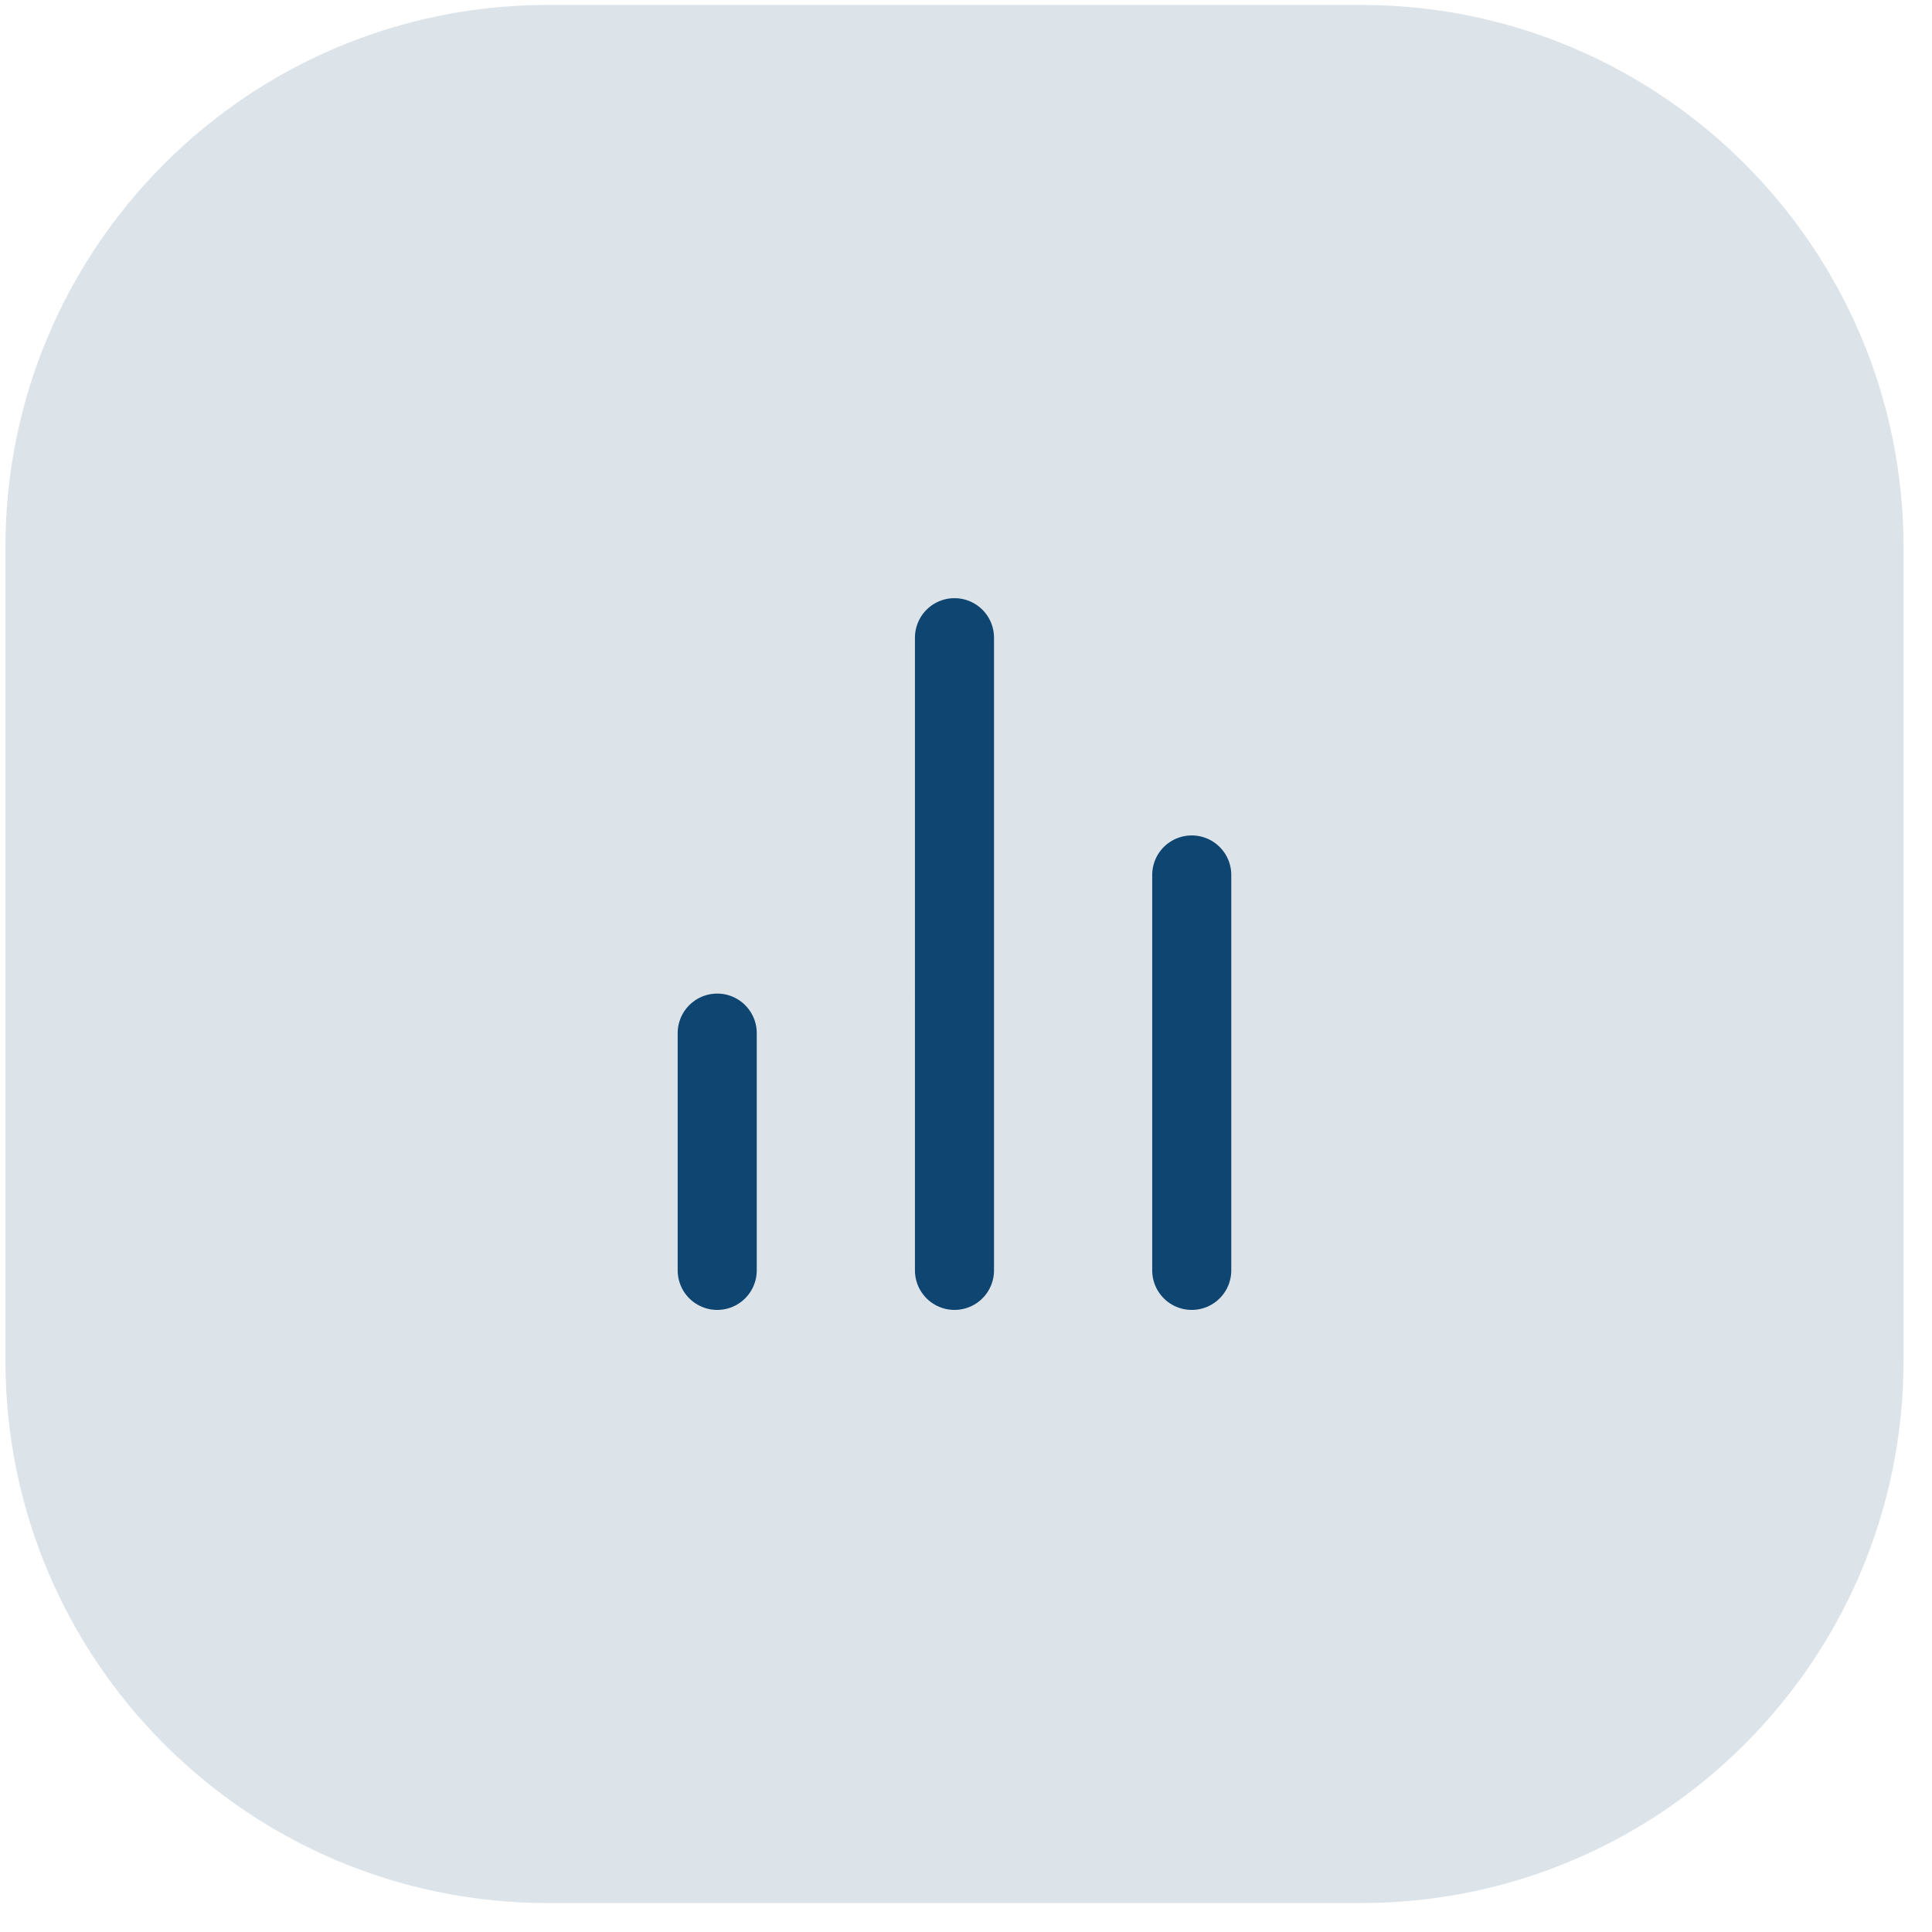
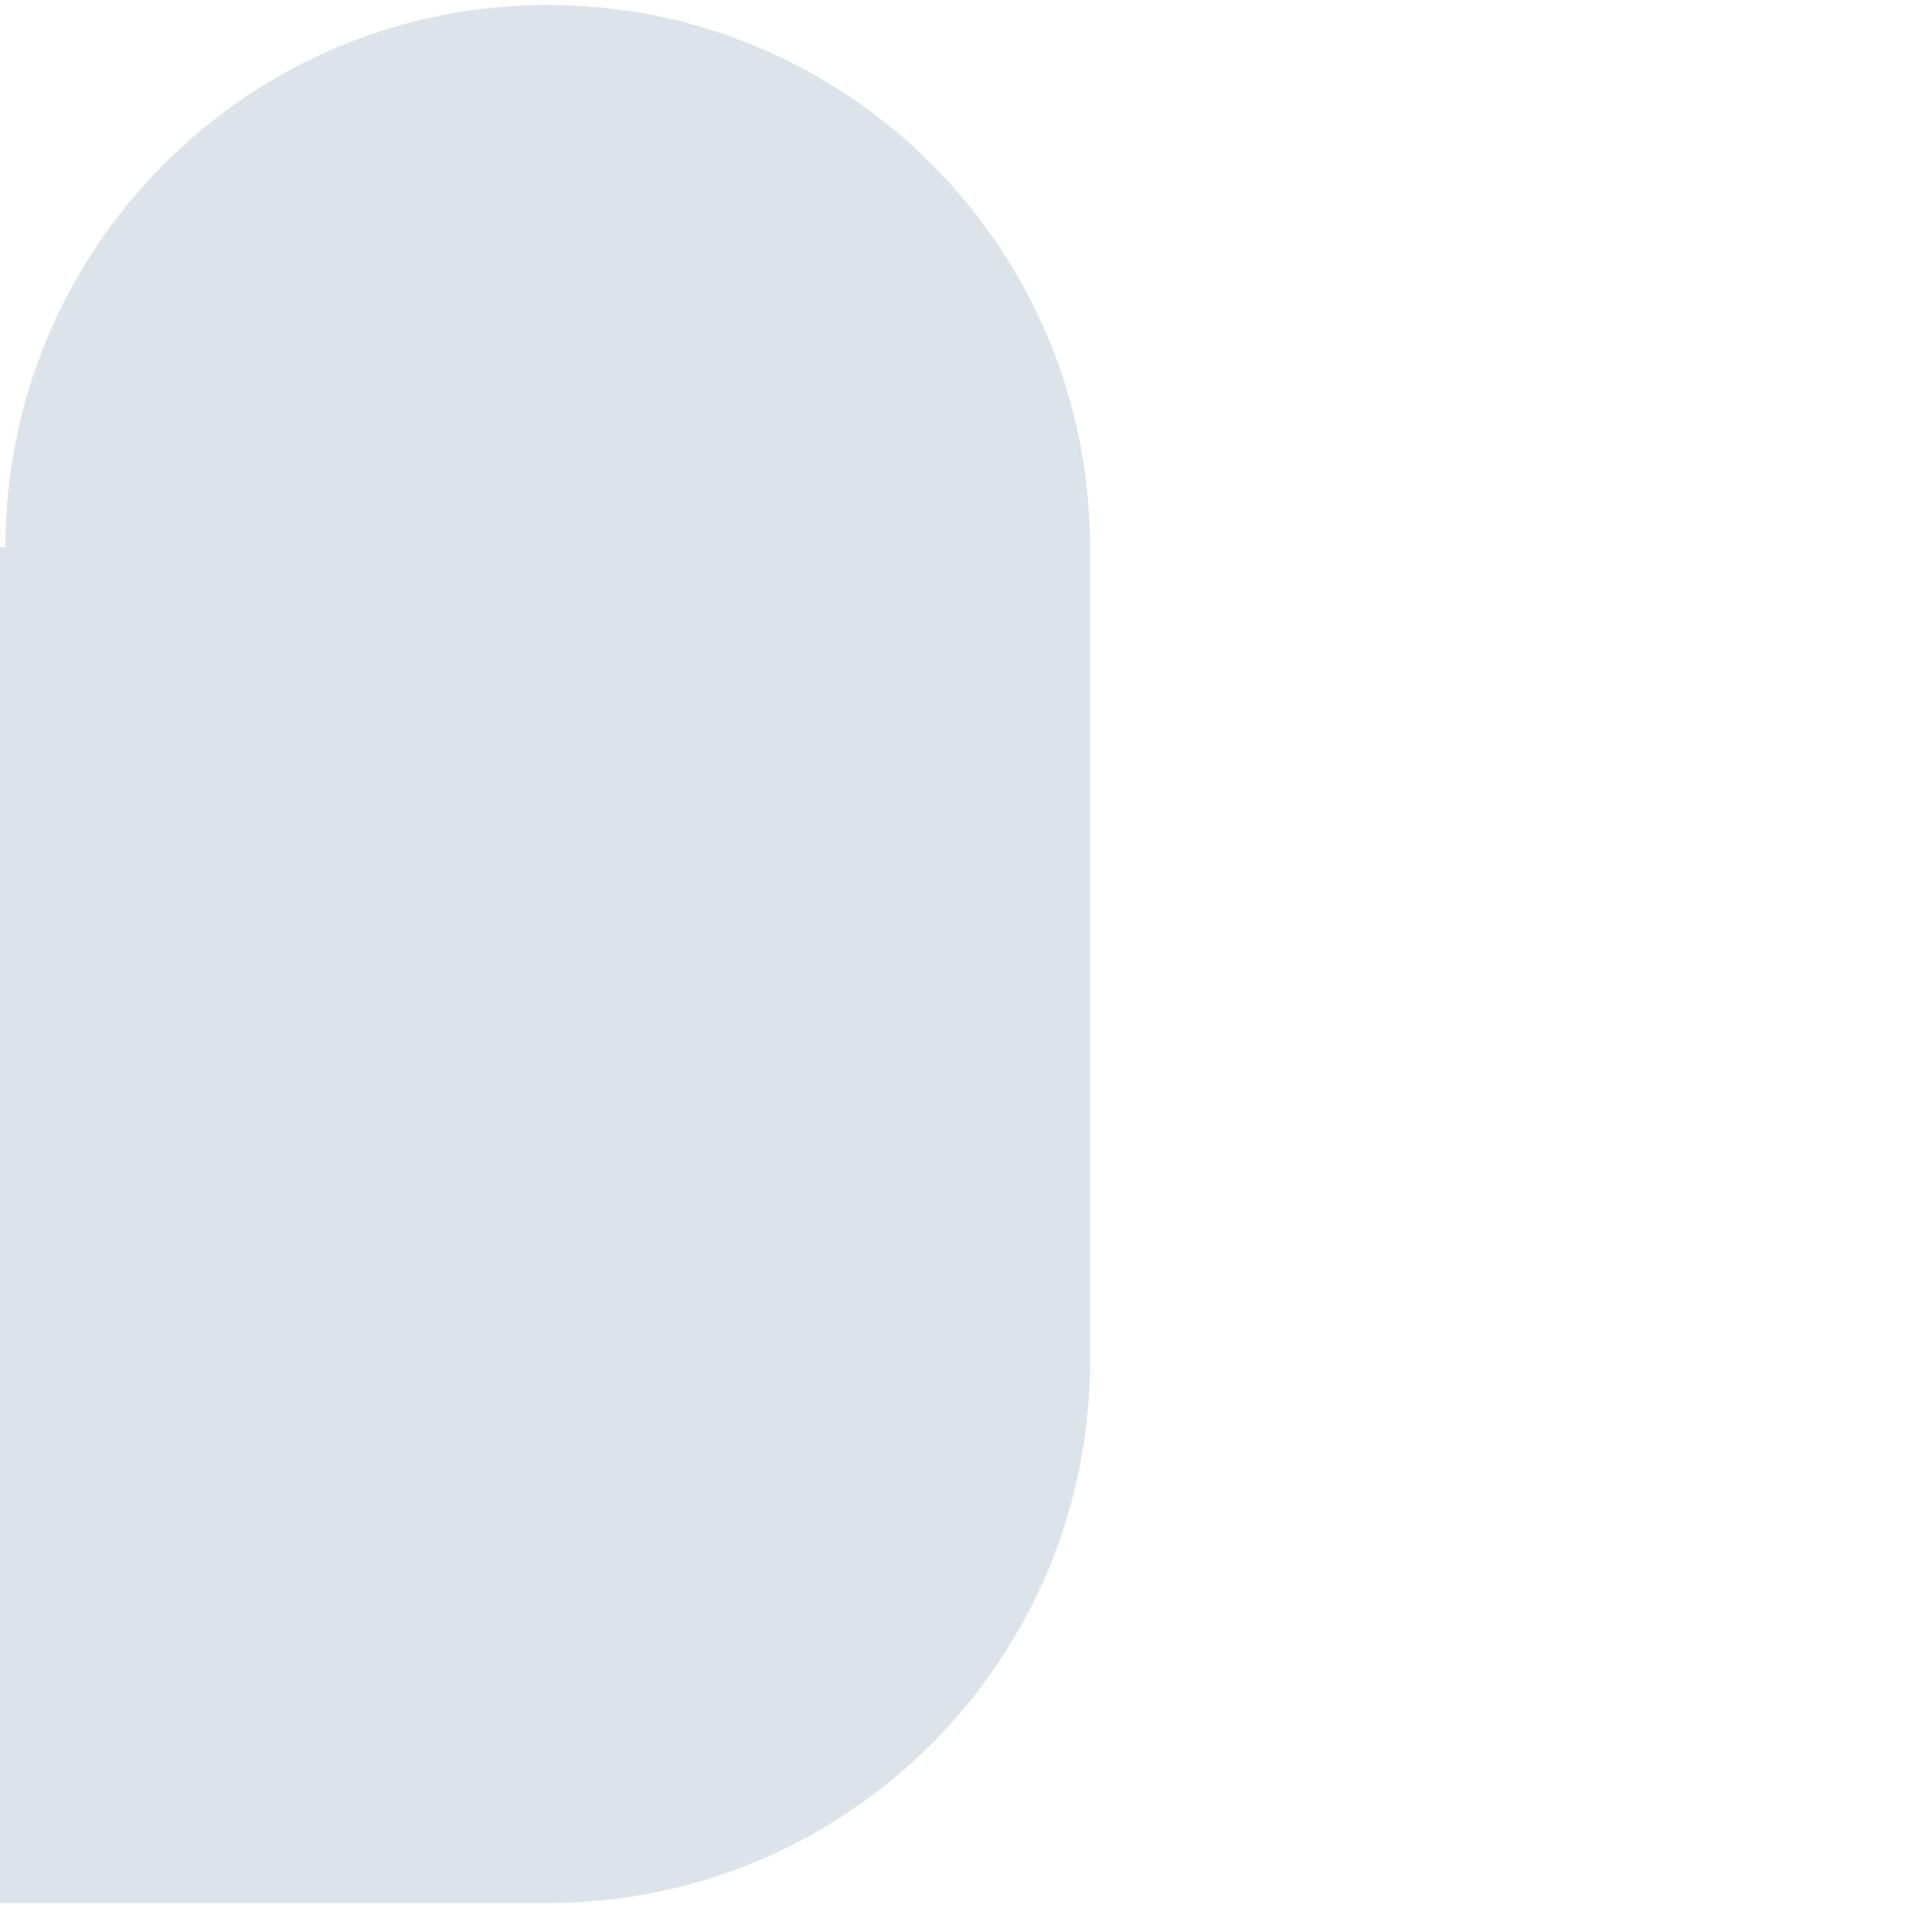
<svg xmlns="http://www.w3.org/2000/svg" width="57" height="57" fill="none" viewBox="0 0 57 57">
-   <path fill="#487192" fill-opacity=".19" d="M.16 16.146c0-8.836 7.163-16 16-16h24c8.836 0 16 7.164 16 16v24c0 8.837-7.164 16-16 16h-24c-8.837 0-16-7.163-16-16v-24Z" />
-   <path stroke="#0F4571" stroke-linecap="round" stroke-linejoin="round" stroke-width="2.333" d="M35.16 37.48V25.814m-7 11.666V18.814m-7 18.666v-7" />
+   <path fill="#487192" fill-opacity=".19" d="M.16 16.146c0-8.836 7.163-16 16-16c8.836 0 16 7.164 16 16v24c0 8.837-7.164 16-16 16h-24c-8.837 0-16-7.163-16-16v-24Z" />
</svg>